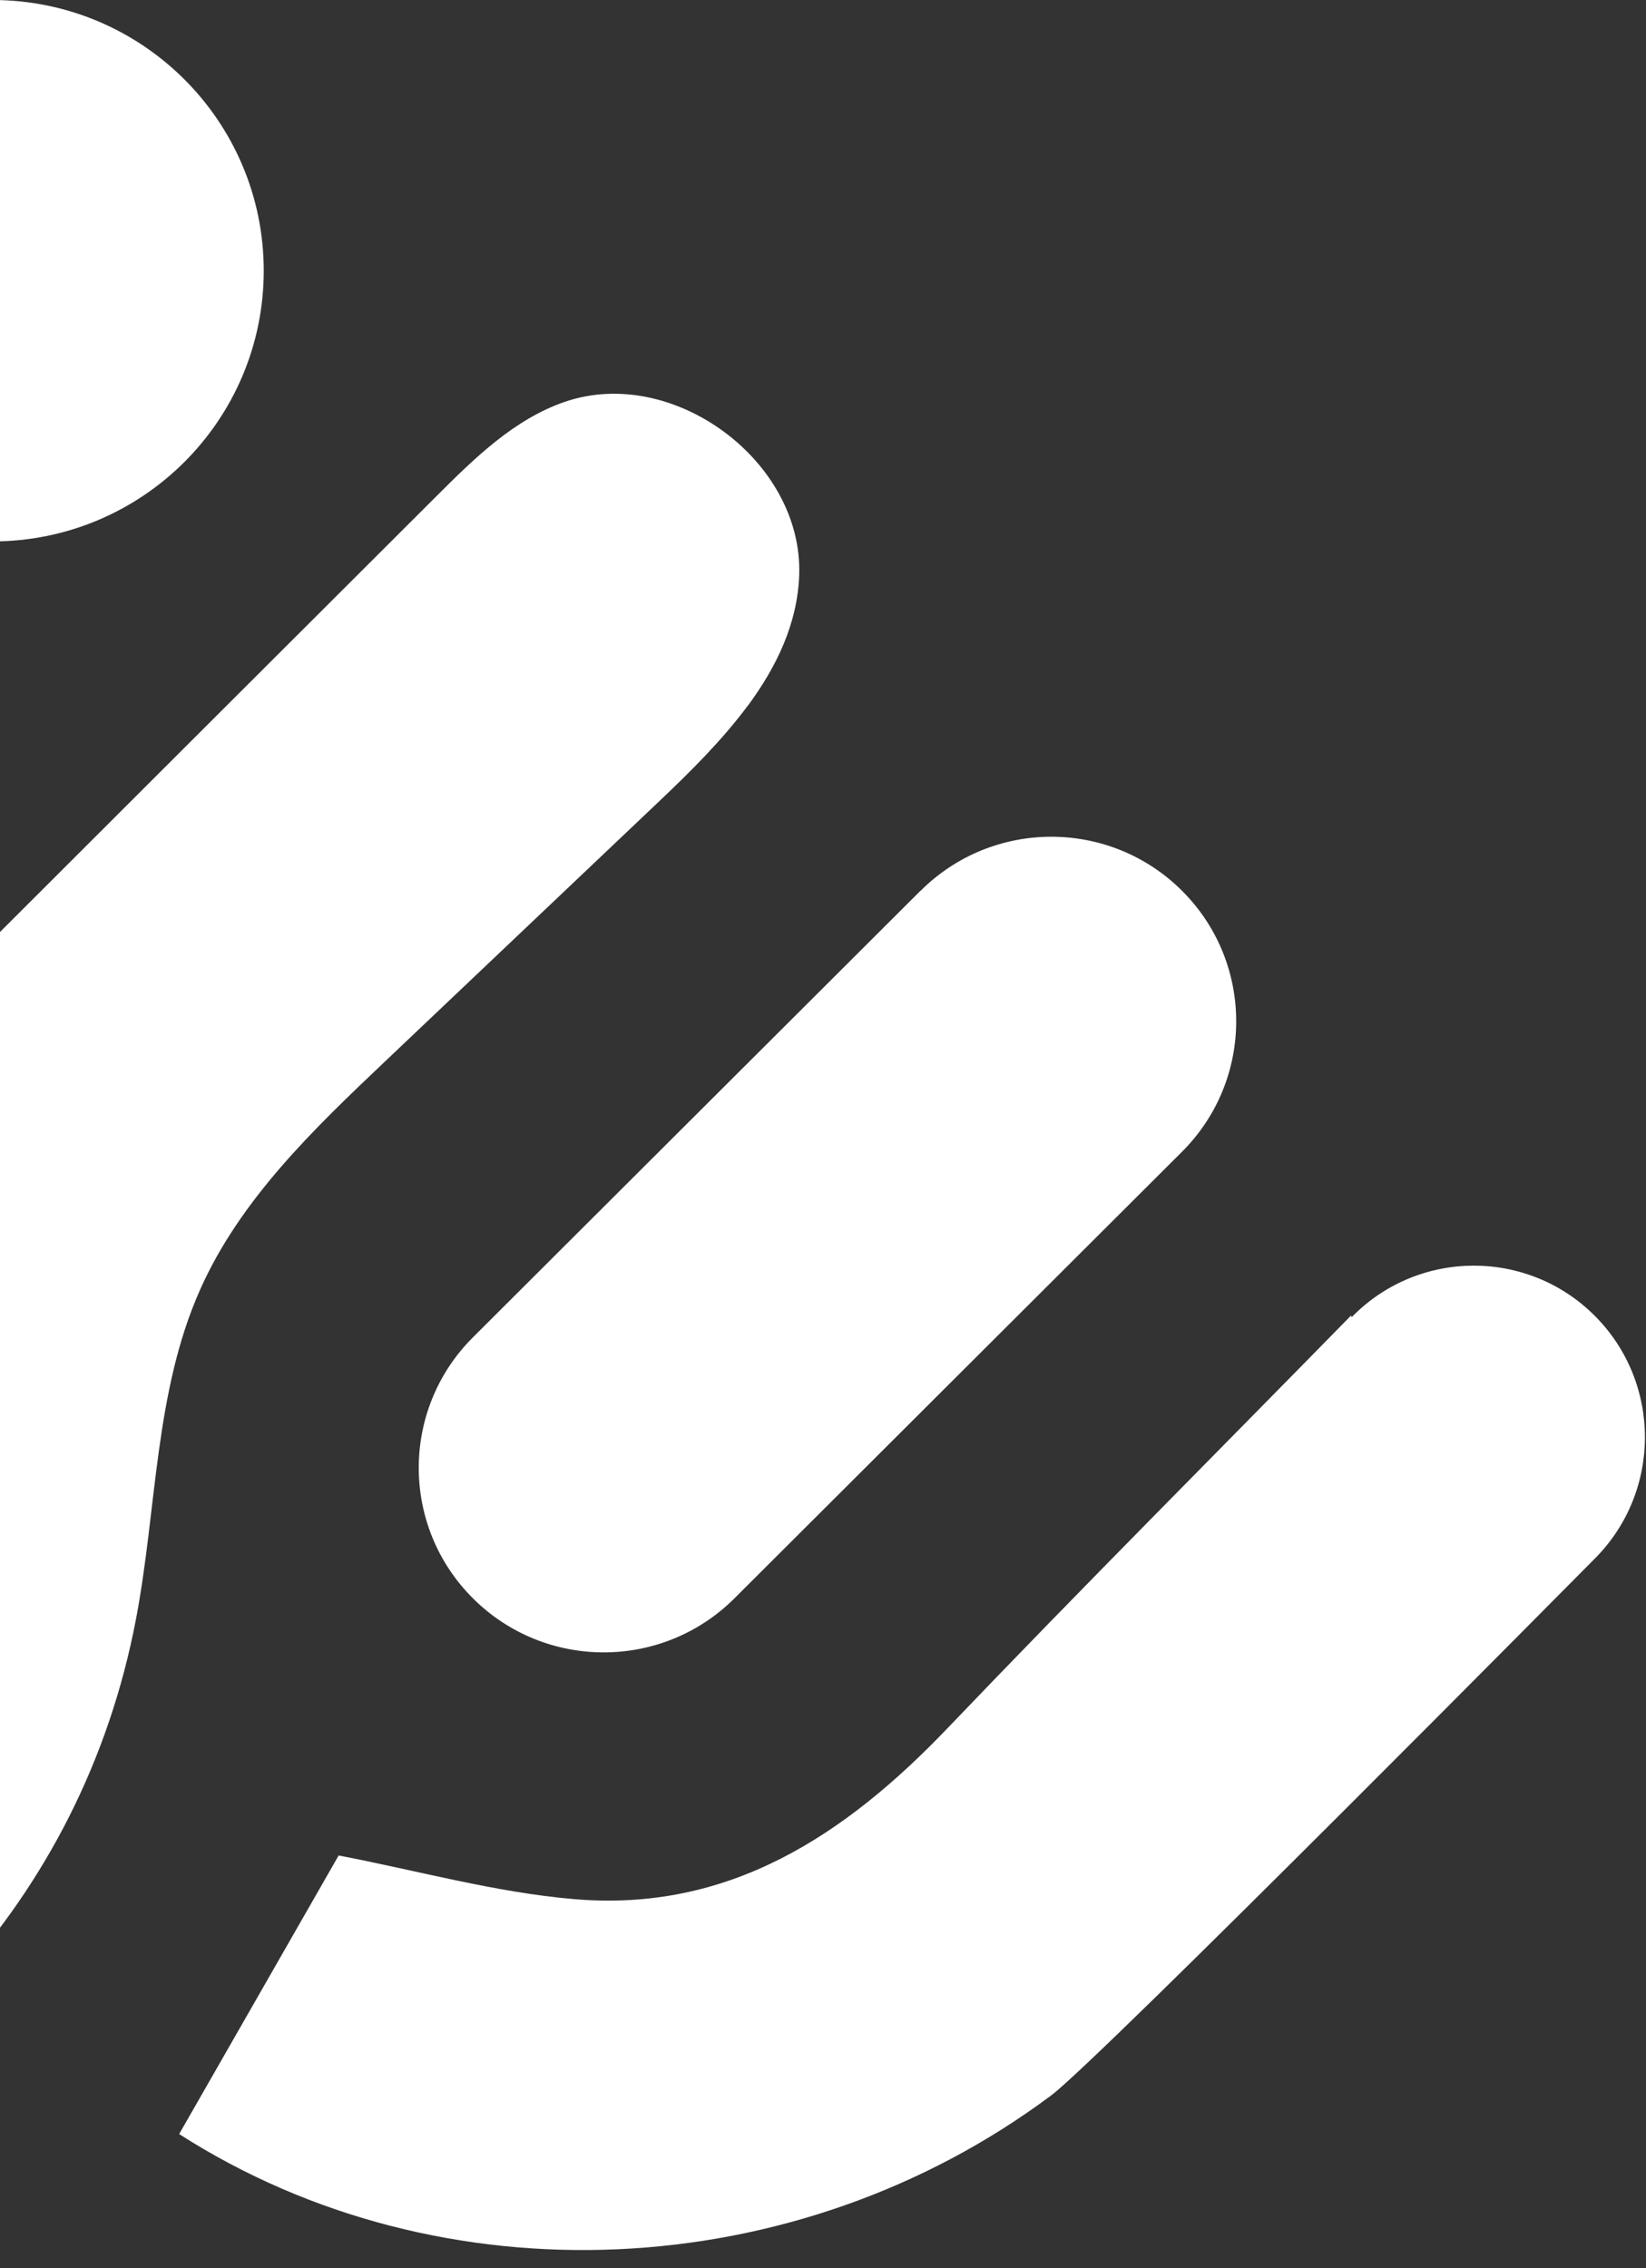
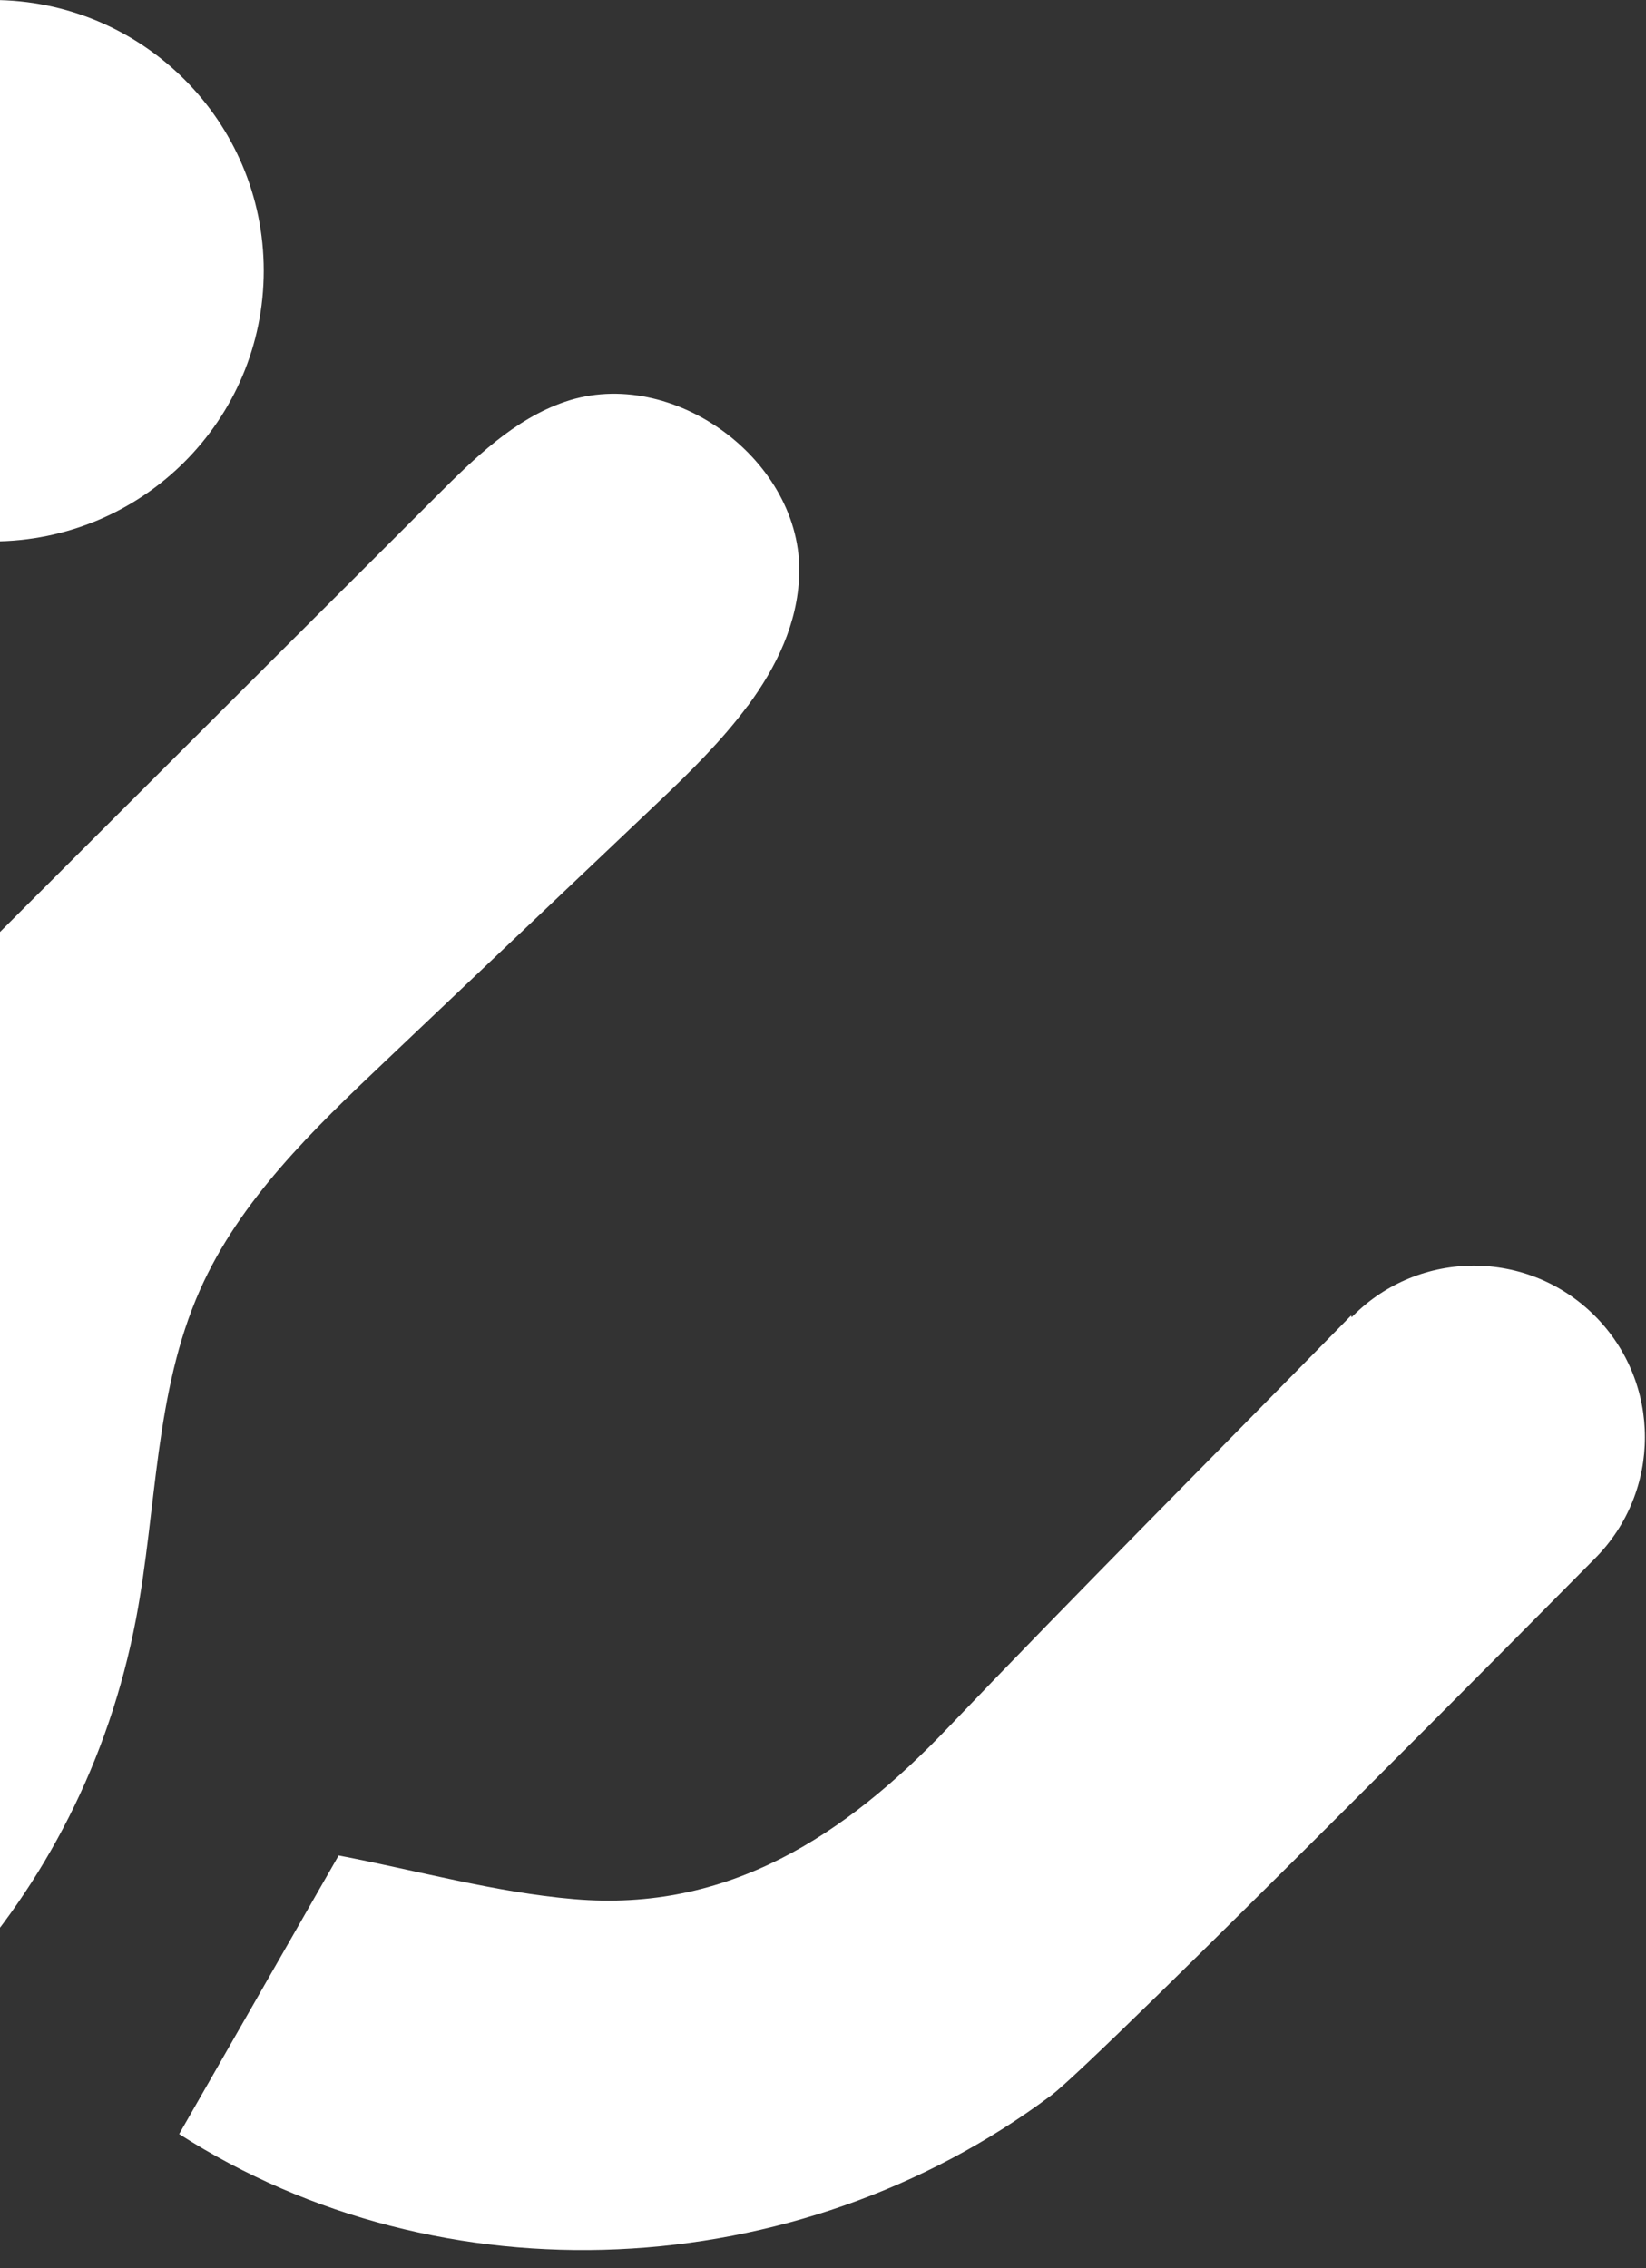
<svg xmlns="http://www.w3.org/2000/svg" width="368" height="507" viewBox="0 0 368 507" fill="none">
  <rect x="0" y="0" width="368" height="507" fill="#333333" stroke="none" />
  <g clip-path="url(#clip0_803_13943)">
    <path d="M-1.695 121.021C31.805 121.021 58.962 93.93 58.962 60.511C58.962 27.091 31.805 0 -1.695 0C-35.195 0 -62.352 27.091 -62.352 60.511C-62.352 93.93 -35.195 121.021 -1.695 121.021Z" fill="white" />
    <path d="M356.566 294.132C341.614 279.164 317.404 279.164 302.481 294.132L302.189 294.454C302.189 294.454 302.13 294.19 302.072 294.044C271.116 325.647 241.153 355.64 211.861 386.277C188.907 410.295 162.857 427.488 128.309 424.5C110.786 423.006 93.556 418.173 75.713 414.747C64.265 434.751 52.145 455.899 40.055 477.016C98.667 514.595 177.955 510.993 235.02 468.376C245.621 460.468 356.566 348.376 356.566 348.376C371.49 333.409 371.49 309.099 356.566 294.132Z" fill="white" />
    <path d="M167.164 157.797C173.652 149.014 178.299 139.356 178.679 128.53C179.556 103.057 150.447 81.552 126.306 89.809C114.967 93.69 106.082 102.415 97.607 110.877C64.757 143.674 31.907 176.442 -0.914 209.239C-31.601 178.251 -62.288 147.292 -92.975 116.304C-105.513 103.669 -119.483 90.276 -137.223 88.35C-162.007 85.666 -185.271 112.015 -179.484 136.233C-177.088 146.3 -170.804 154.966 -164.111 162.874C-142.835 187.91 -116.122 207.722 -92.625 230.715C-69.127 253.708 -48.172 281.545 -43.204 314.022C-38.82 342.763 -48.172 373.343 -67.987 394.643C-87.802 415.973 -117.642 427.587 -146.693 425.194C-178.461 422.568 -207.015 404.36 -230.133 382.447C-253.25 360.562 -272.247 334.68 -294.459 311.862C-302.759 303.313 -312.023 294.909 -323.597 291.991C-341.659 287.439 -362.204 299.636 -366.851 317.64C-370.417 331.442 -365.273 346.265 -357.061 357.936C-348.848 369.608 -281.015 442.906 -252.987 464.673C-151.778 543.253 6.13 489.505 30.416 361.846C35.093 337.248 34.537 311.22 44.708 288.344C53.651 268.181 70.076 252.425 86.092 237.251C106.462 217.935 126.833 198.618 147.203 179.273C154.188 172.649 161.378 165.558 167.135 157.797H167.164Z" fill="white" />
-     <path d="M205.824 199.109C213.884 191.068 224.465 187.033 235.046 187.033C245.626 187.033 256.207 191.068 264.267 199.109C280.416 215.22 280.416 241.331 264.267 257.442L164.205 357.267C148.056 373.378 121.883 373.378 105.733 357.267C89.584 341.156 89.584 315.045 105.733 298.933L205.795 199.109H205.824Z" fill="white" />
  </g>
  <defs>
    <clipPath id="clip0_803_13943">
      <rect width="368" height="507" fill="white" />
    </clipPath>
  </defs>
</svg>